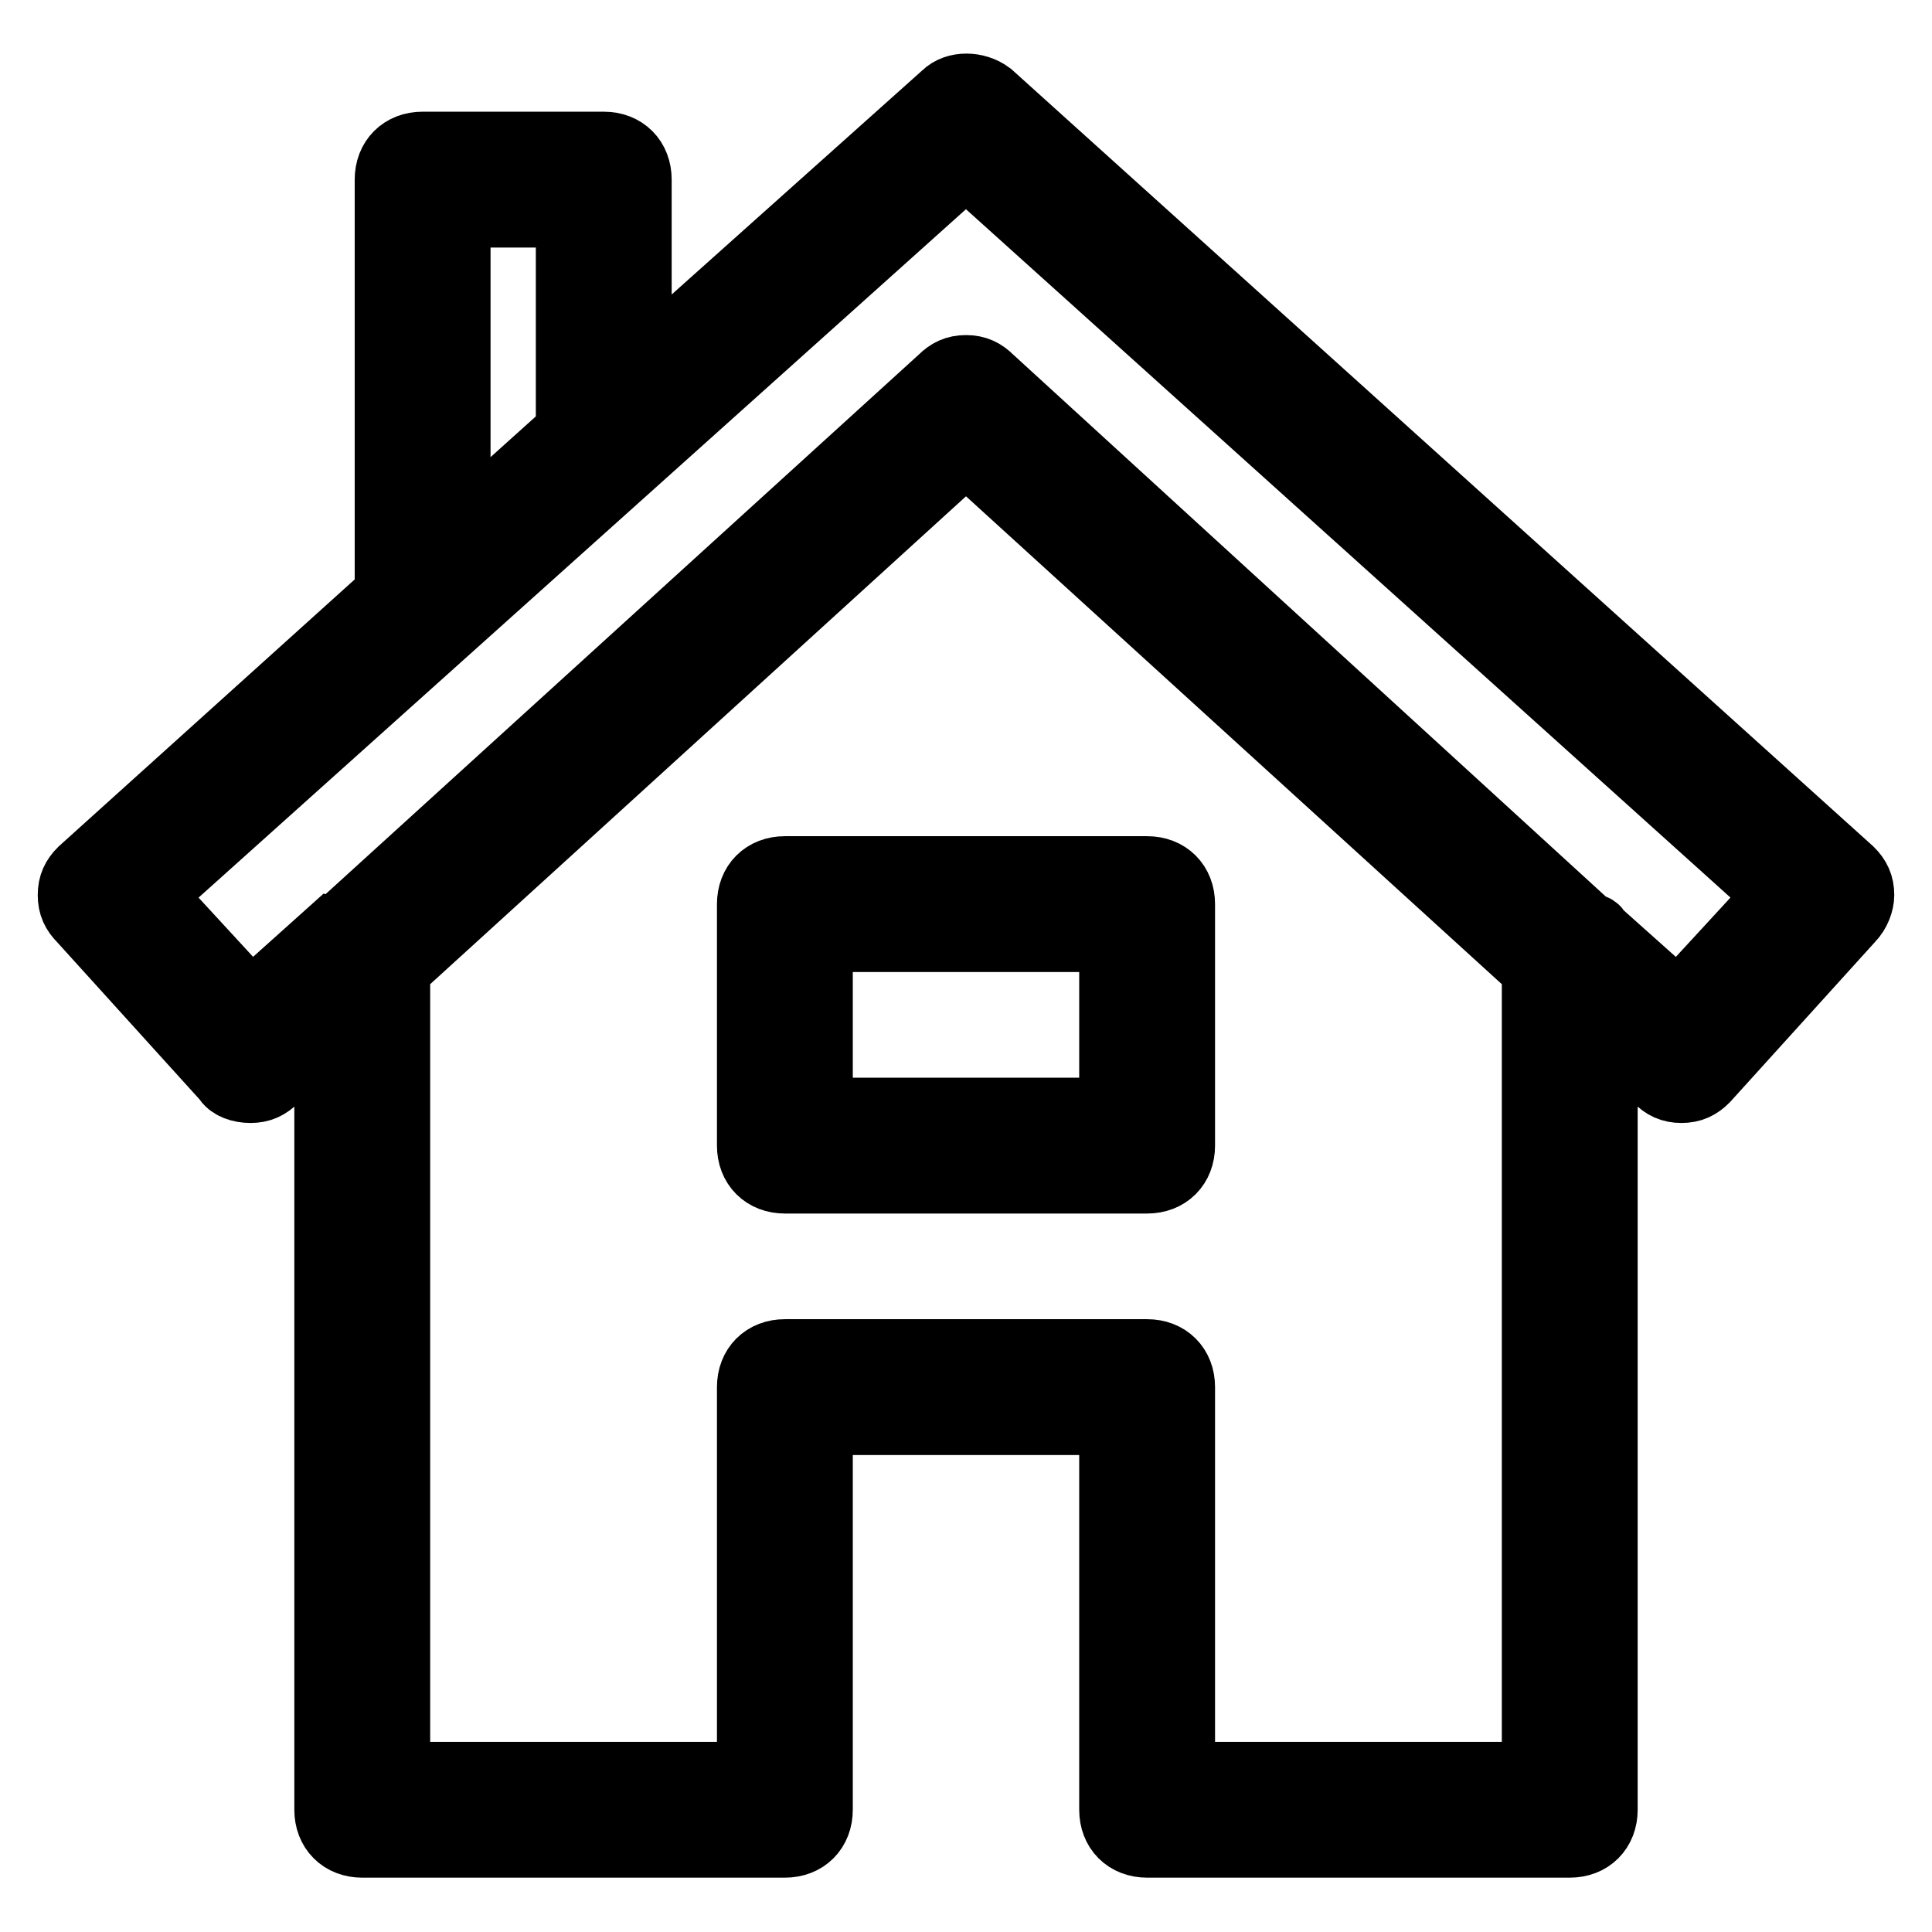
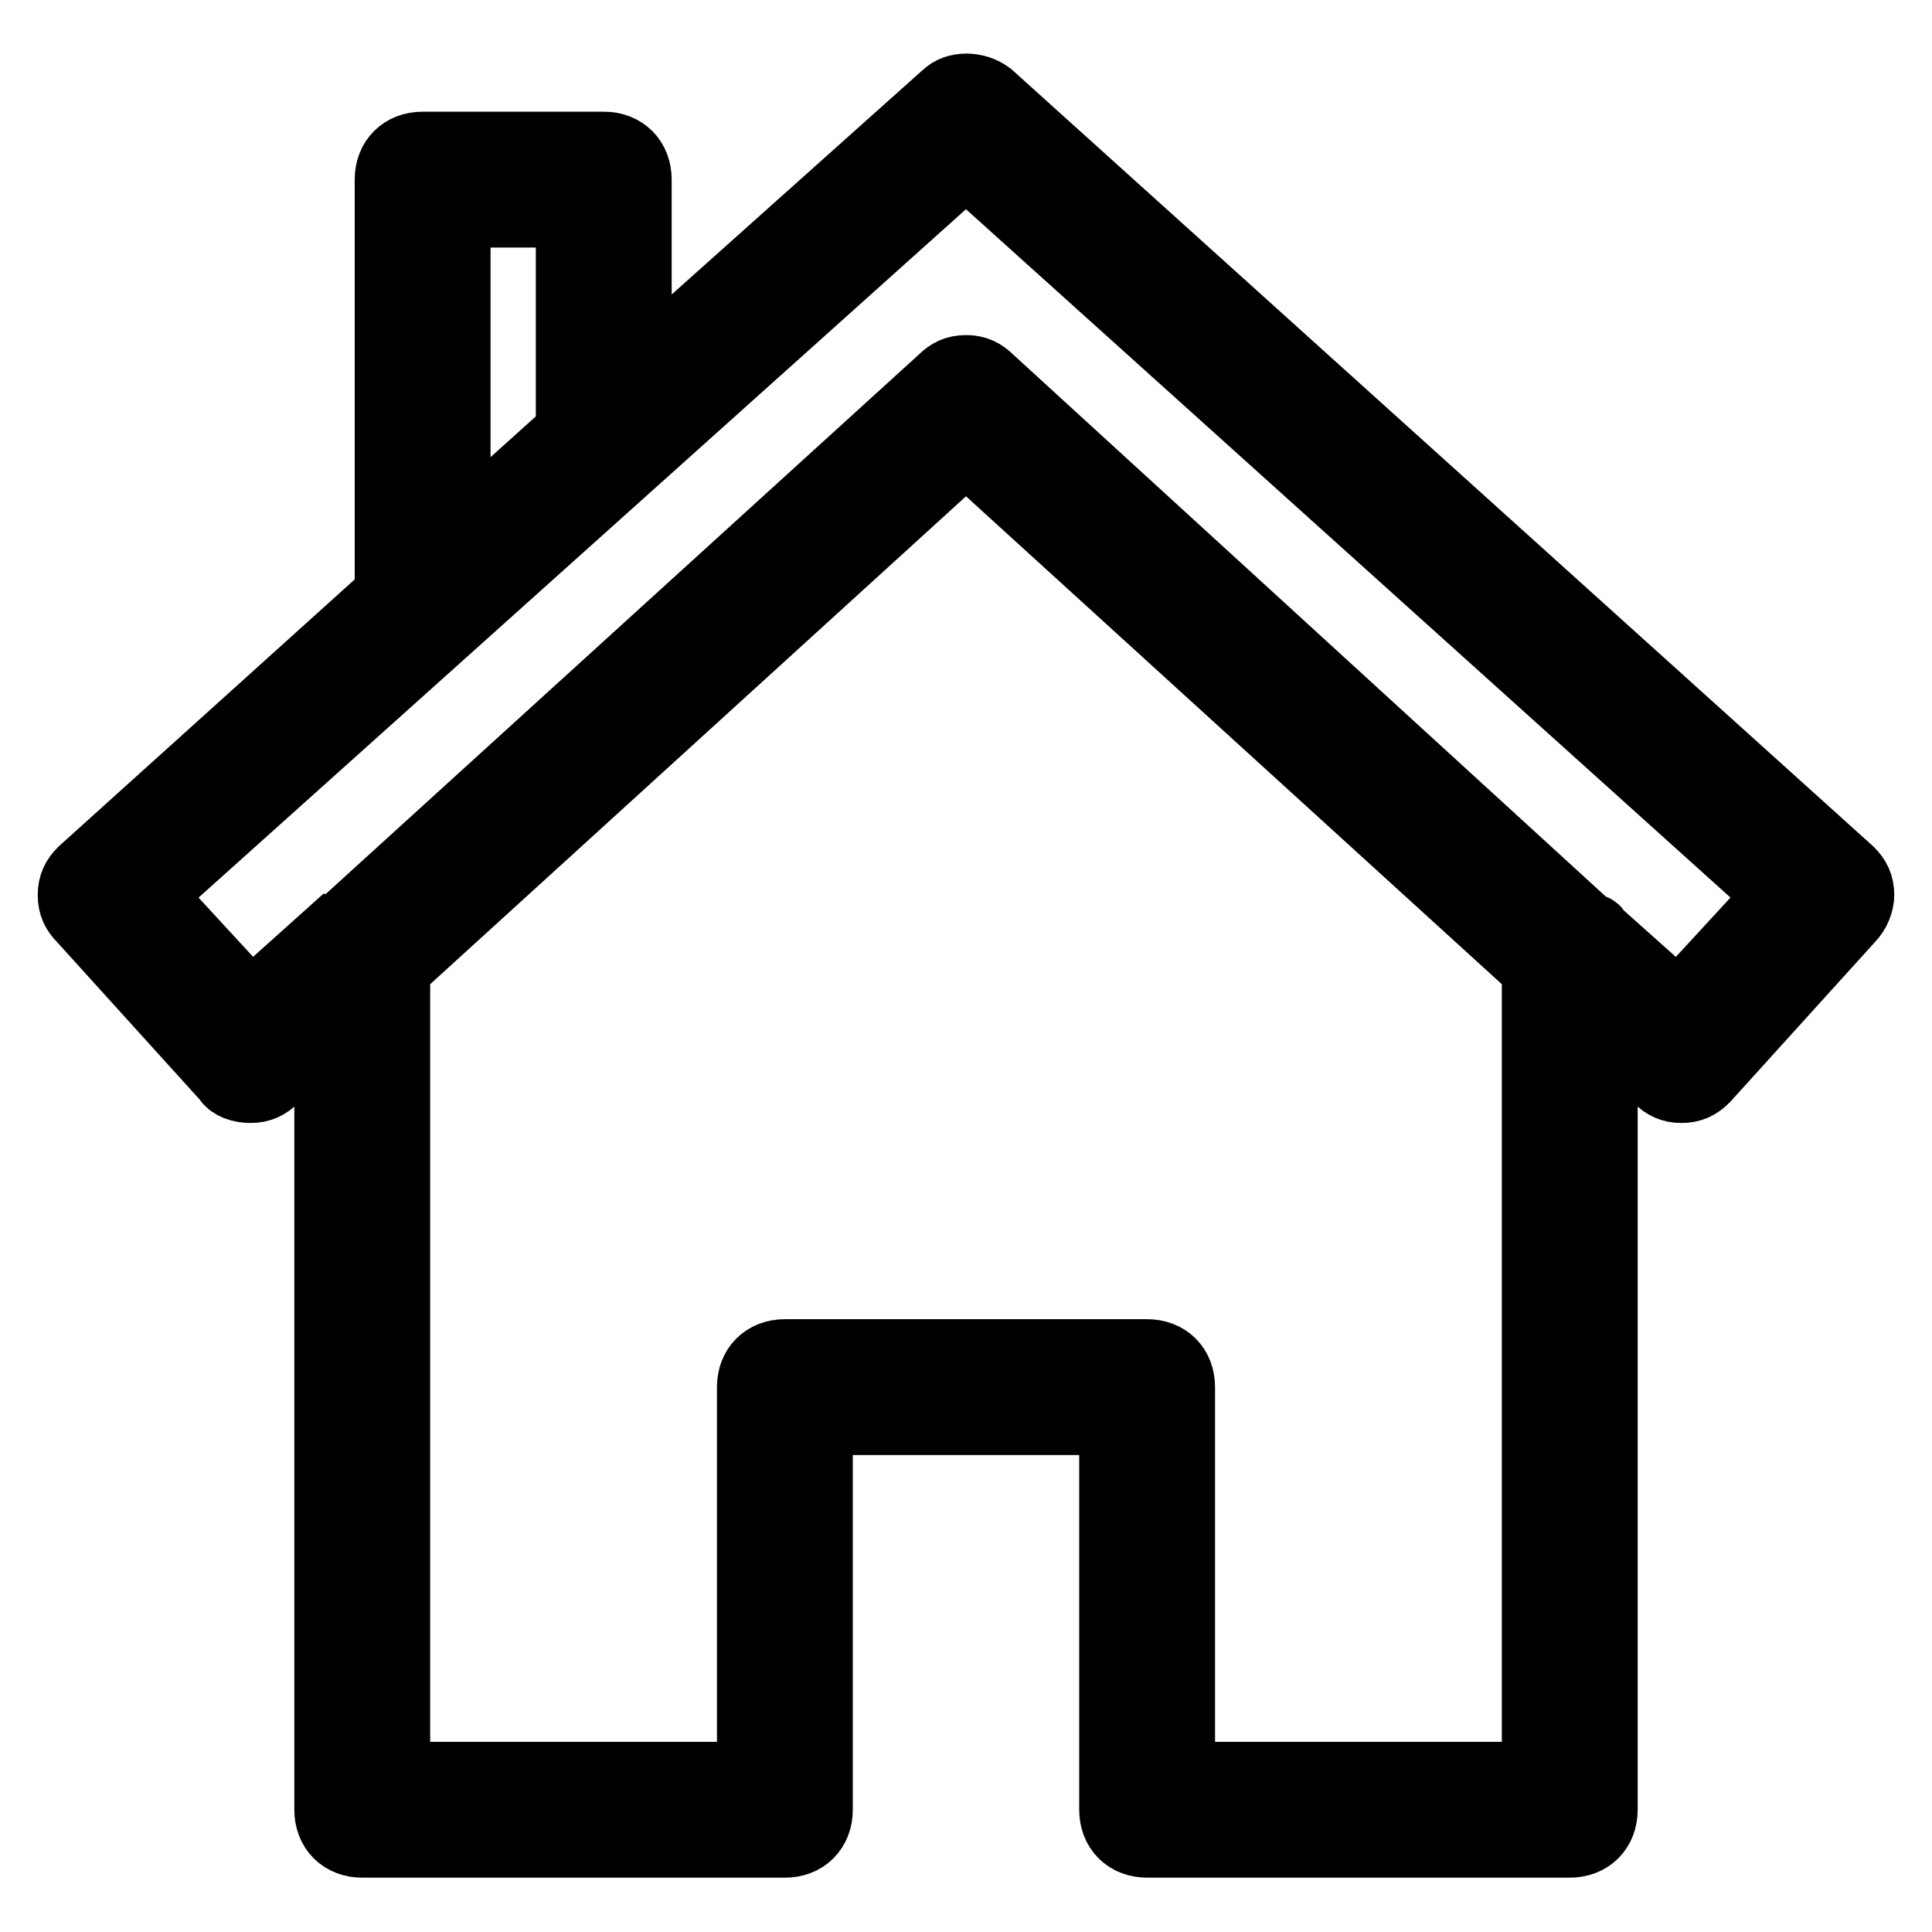
<svg xmlns="http://www.w3.org/2000/svg" version="1.1" x="0px" y="0px" viewBox="0 0 256 256" enable-background="new 0 0 256 256" xml:space="preserve">
  <g>
    <path stroke-width="10" fill-opacity="0" stroke="#000000" d="M80,19.8H56c-2.4,0-4,1.6-4,4V79l-40.8,36.8c-0.8,0.8-1.2,1.6-1.2,2.8s0.4,2,1.2,2.8l19.2,21.2 c0.4,0.8,1.6,1.2,2.8,1.2c1.2,0,2-0.4,2.8-1.2l8-7.2v104.4c0,2.4,1.6,4,4,4h56c2.4,0,4-1.6,4-4v-52h40v52c0,2.4,1.6,4,4,4h56 c2.4,0,4-1.6,4-4V135.4l8,7.2c0.8,0.8,1.6,1.2,2.8,1.2s2-0.4,2.8-1.2l19.2-21.2c0.8-0.8,1.2-2,1.2-2.8c0-1.2-0.4-2-1.2-2.8 L130.8,13c-1.6-1.2-4-1.2-5.2,0L84,50.2V23.8C84,21.4,82.4,19.8,80,19.8z M60,27.8h16v29.6L60,71.8V27.8z M204,235.8h-48v-52 c0-2.4-1.6-4-4-4h-48c-2.4,0-4,1.6-4,4v52H52V128.2L128,59l76,69.2V235.8z M128,21l108.4,97.6l-14,15.2l-11.2-10 c0-0.4-0.4-0.4-0.8-0.4l-79.6-72.8c-0.8-0.8-1.6-1.2-2.8-1.2s-2,0.4-2.8,1.2L45.6,123c-0.4,0-0.4,0.4-0.8,0.4l-11.6,10.4l-14-15.2 L128,21z" />
-     <path stroke-width="10" fill-opacity="0" stroke="#000000" d="M100,119.8v32c0,2.4,1.6,4,4,4h48c2.4,0,4-1.6,4-4v-32c0-2.4-1.6-4-4-4h-48 C101.6,115.8,100,117.4,100,119.8z M108,123.8h40v24h-40V123.8z" />
  </g>
</svg>